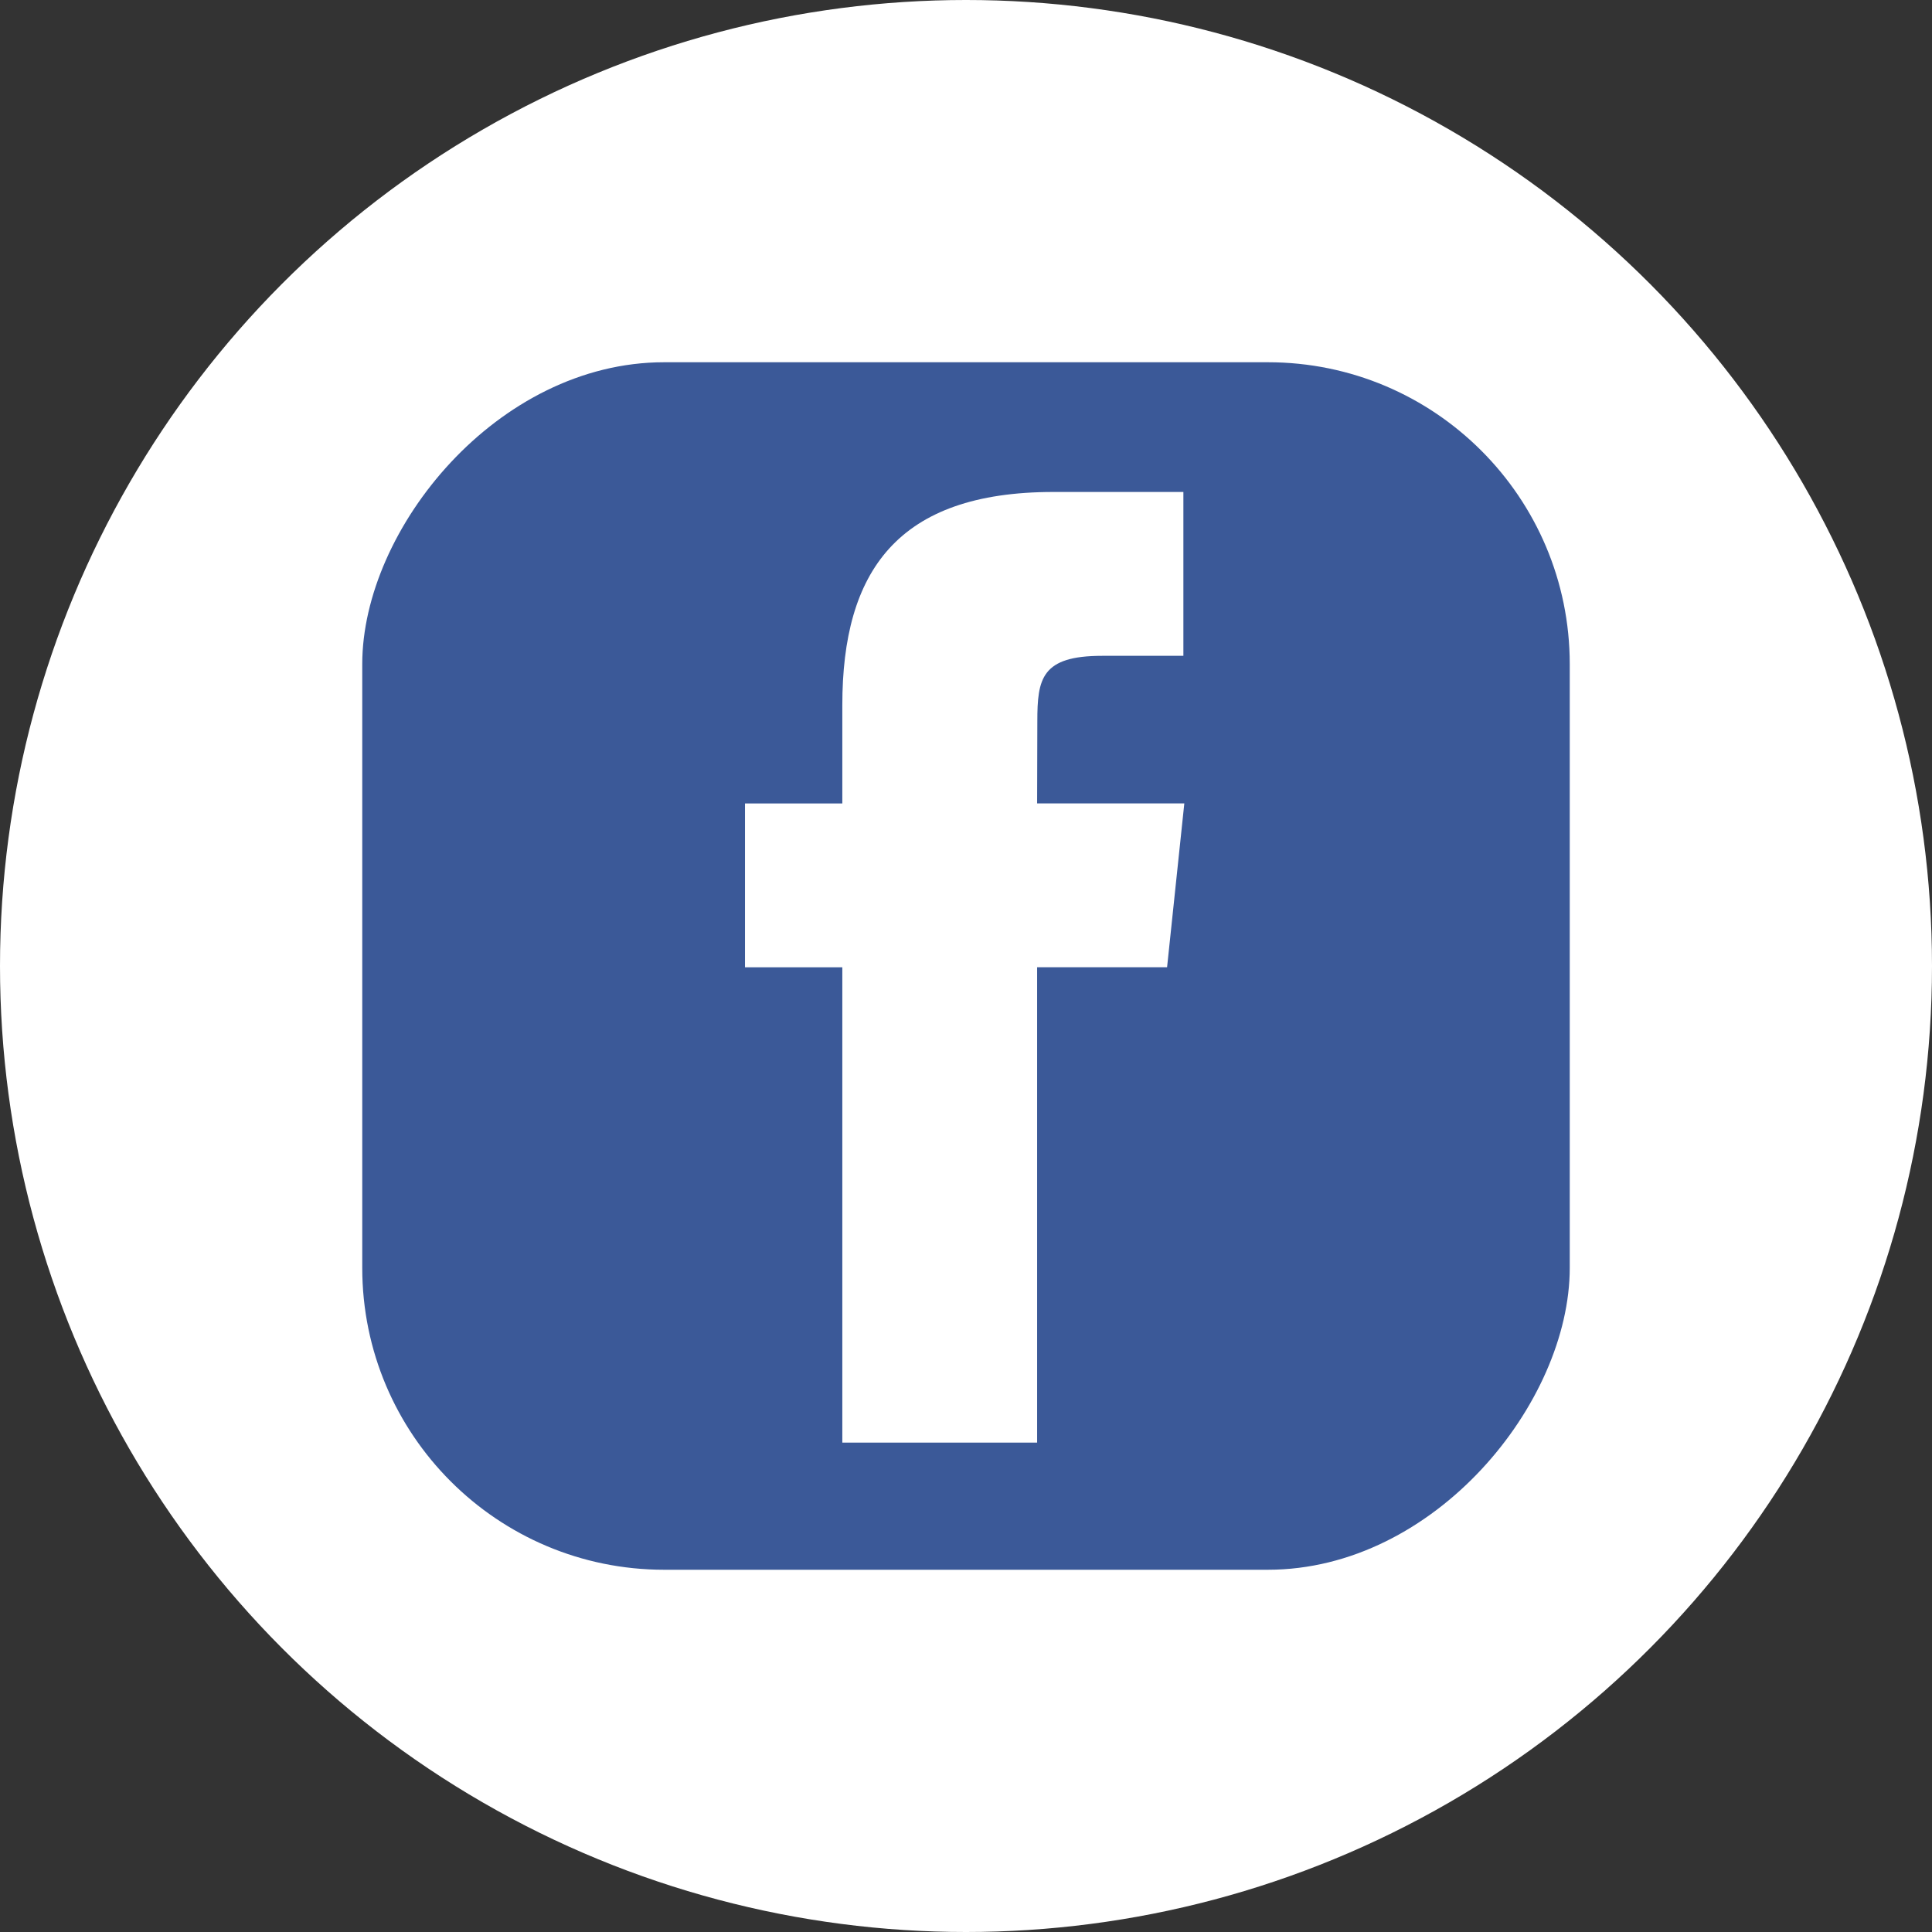
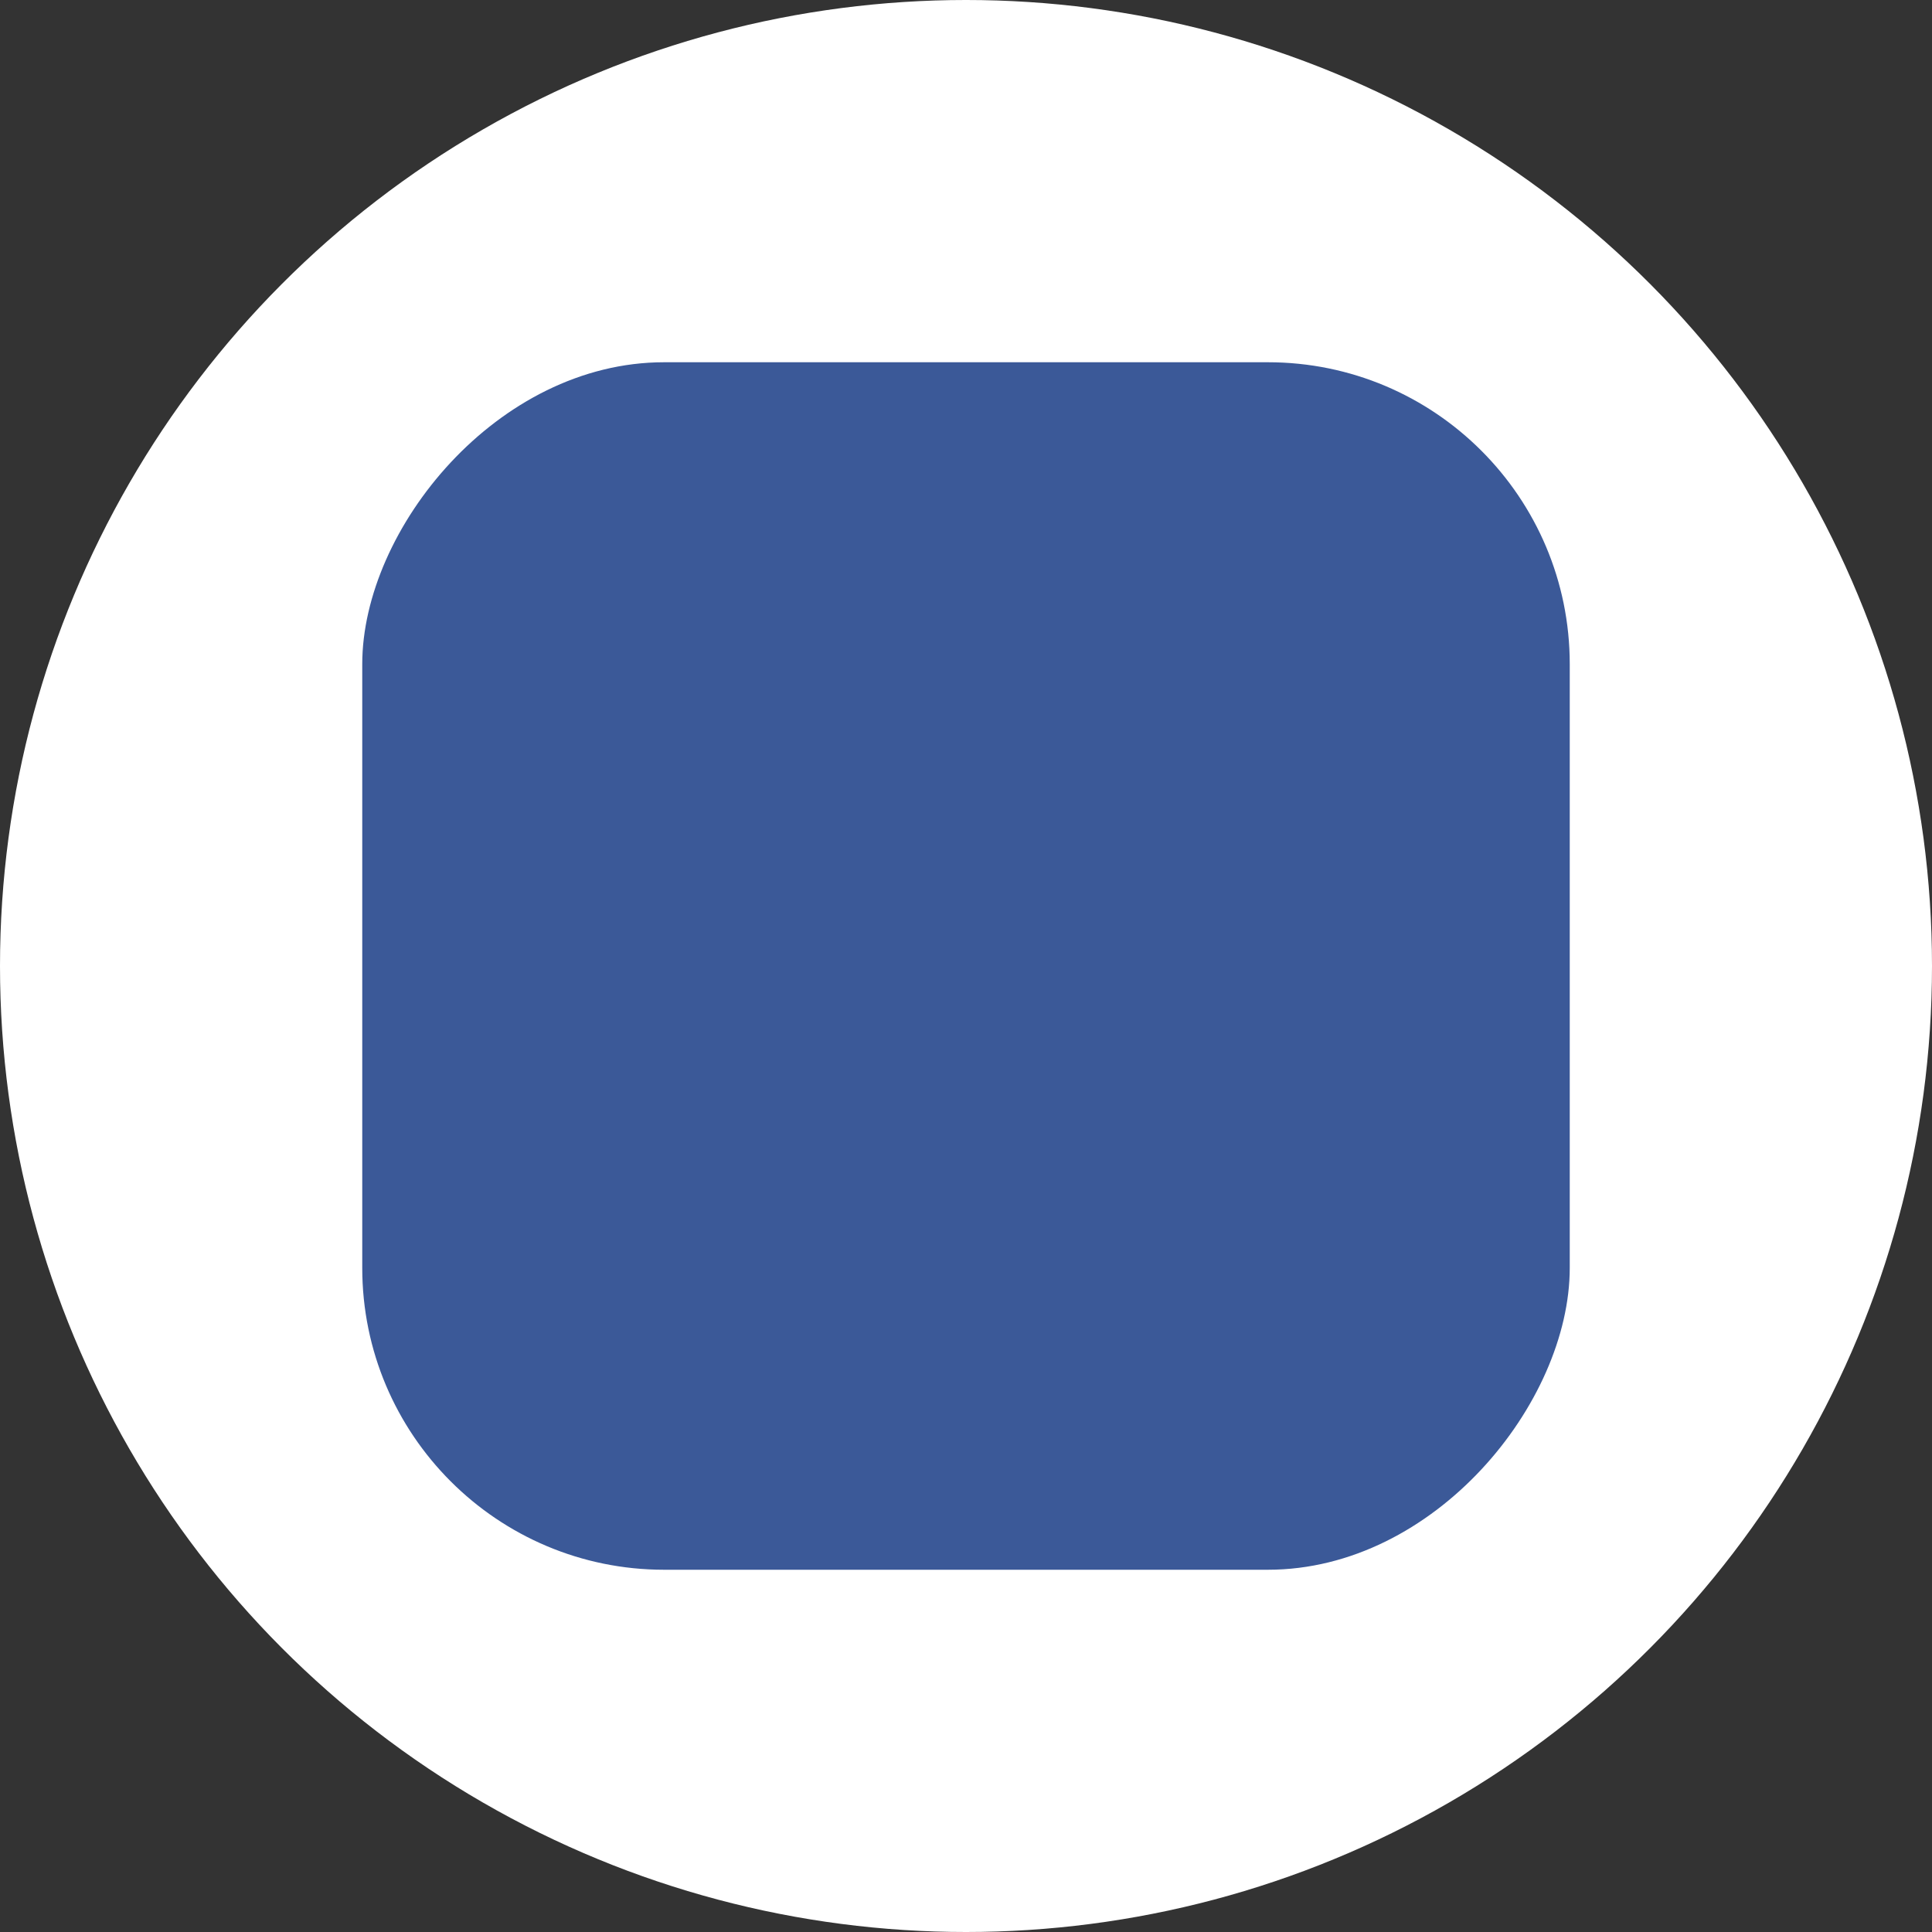
<svg xmlns="http://www.w3.org/2000/svg" width="64px" height="64px" viewBox="0 0 64 64" version="1.1">
  <rect x="0" y="0" width="64" height="64" fill="#333333" stroke="none" />
  <title>facebook</title>
  <g id="页面-1" stroke="none" stroke-width="1" fill="none" fill-rule="evenodd">
    <g id="u-f-a" transform="translate(-622, -4052)">
      <g id="编组-60" transform="translate(622, 4052)">
        <circle id="椭圆形" fill="#FFFFFF" cx="32" cy="32" r="32" />
        <g id="Facebook_icon" transform="translate(12, 12)">
          <rect id="矩形" fill="#3B5998" transform="translate(20, 20) scale(-1, 1) translate(-20, -20) " x="0" y="0" width="40" height="40" rx="10" />
-           <path d="M22.356,35.788 L15.903,35.788 L15.903,20.042 L12.679,20.042 L12.679,14.615 L15.903,14.615 L15.903,11.357 C15.903,6.93 17.723,4.297 22.896,4.297 L27.201,4.297 L27.201,9.725 L24.51,9.725 C22.497,9.725 22.363,10.483 22.363,11.898 L22.356,14.614 L27.232,14.614 L26.661,20.041 L22.356,20.041 L22.356,35.788 L22.356,35.788 Z" id="路径" fill="#FFFFFF" fill-rule="nonzero" />
        </g>
      </g>
    </g>
  </g>
</svg>